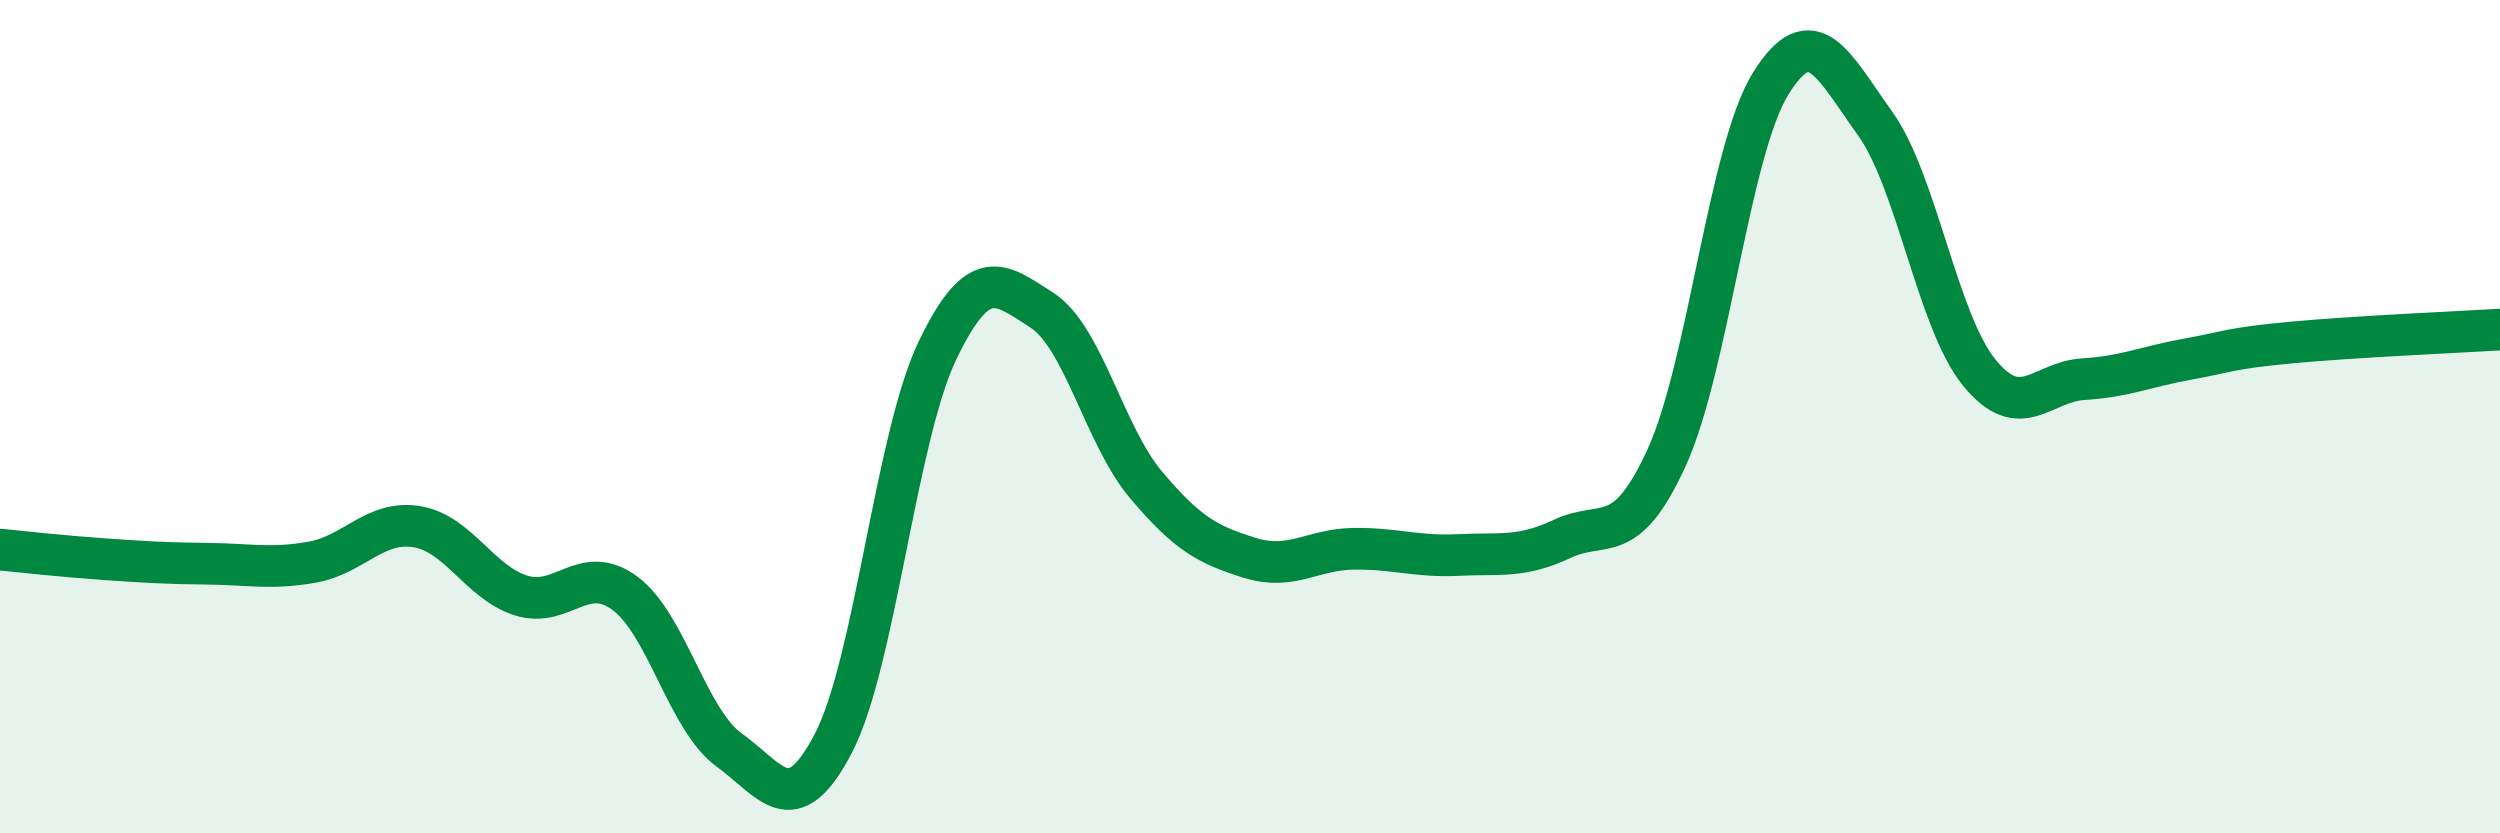
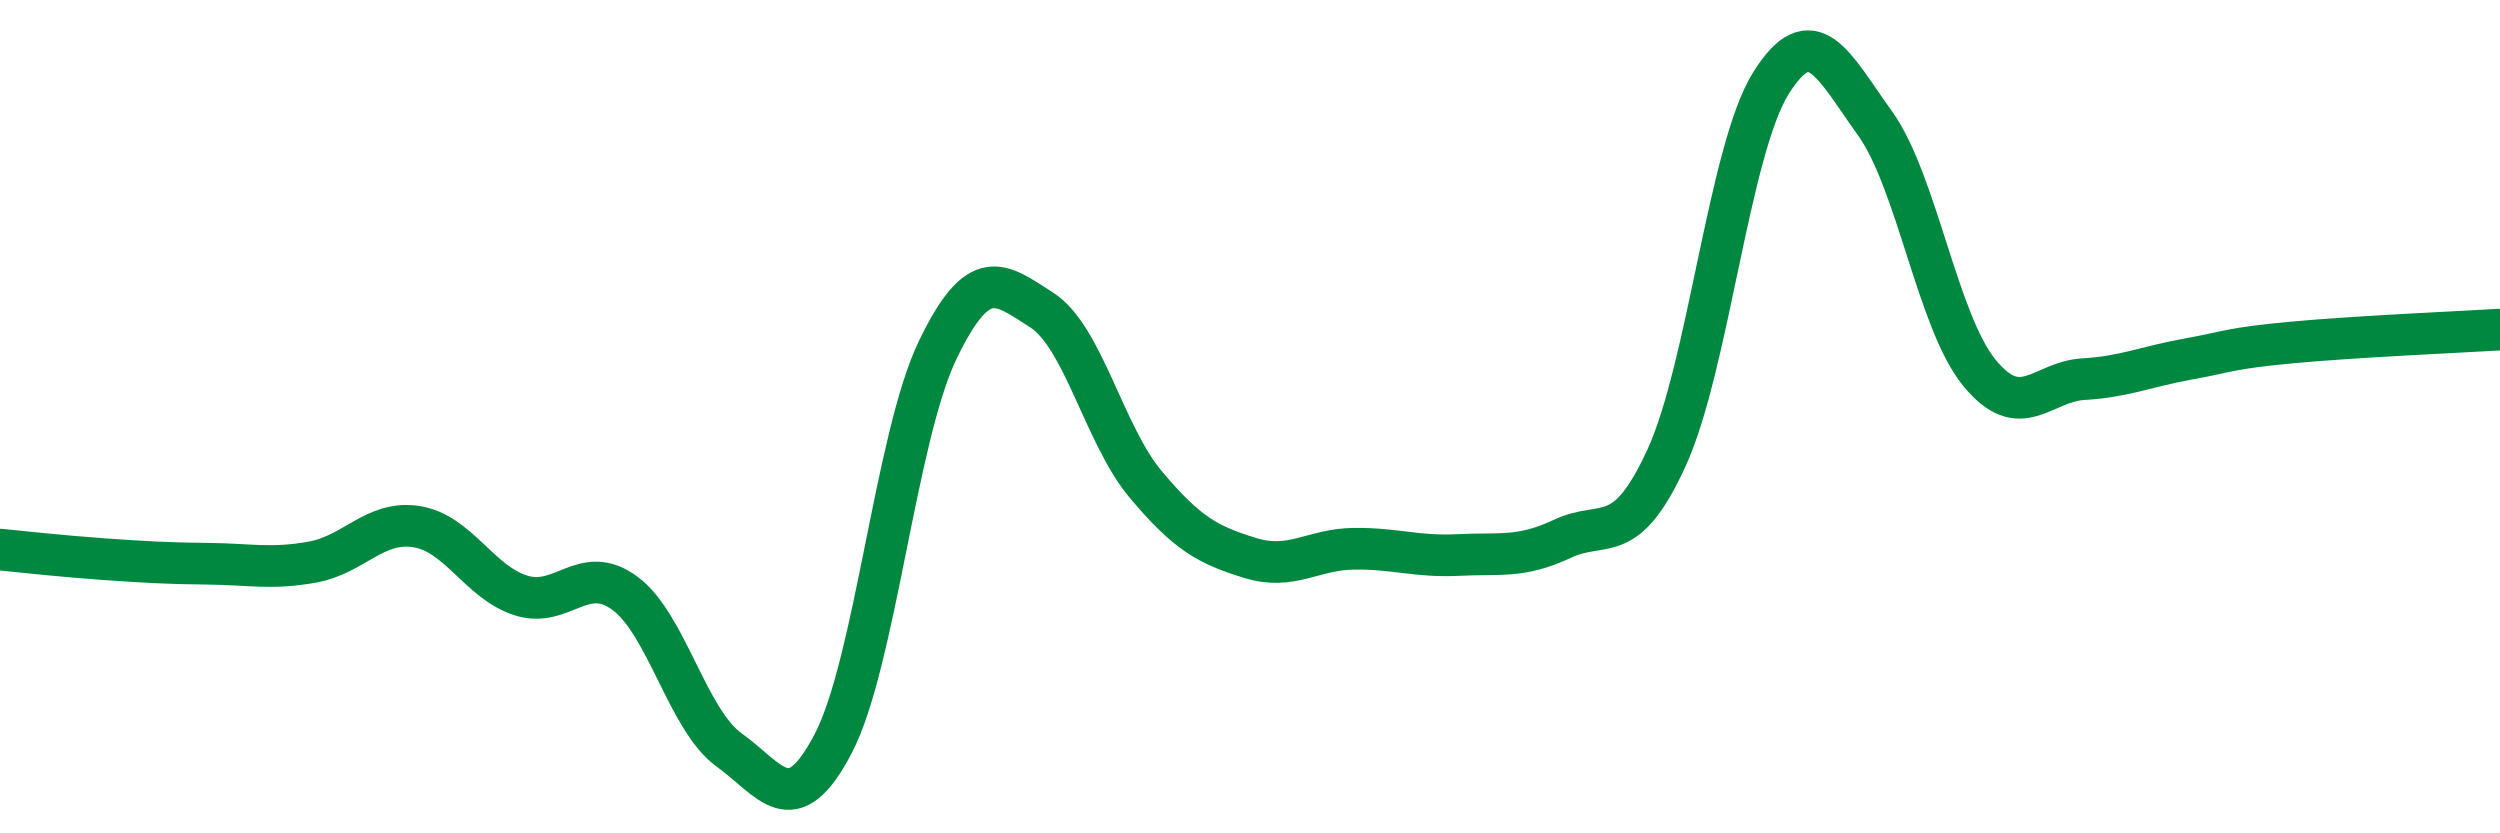
<svg xmlns="http://www.w3.org/2000/svg" width="60" height="20" viewBox="0 0 60 20">
-   <path d="M 0,13.19 C 0.5,13.24 1.5,13.35 2.5,13.42 C 3.5,13.49 4,13.52 5,13.53 C 6,13.54 6.5,13.67 7.5,13.49 C 8.5,13.31 9,12.48 10,12.64 C 11,12.8 11.5,13.97 12.5,14.29 C 13.5,14.61 14,13.5 15,14.24 C 16,14.98 16.5,17.28 17.5,18 C 18.5,18.72 19,19.76 20,17.84 C 21,15.92 21.5,10.49 22.5,8.41 C 23.5,6.33 24,6.8 25,7.44 C 26,8.08 26.5,10.44 27.5,11.63 C 28.5,12.82 29,13.08 30,13.39 C 31,13.7 31.5,13.18 32.5,13.17 C 33.5,13.16 34,13.37 35,13.32 C 36,13.27 36.5,13.4 37.5,12.93 C 38.5,12.46 39,13.17 40,10.98 C 41,8.79 41.5,3.6 42.5,2 C 43.5,0.4 44,1.57 45,2.96 C 46,4.35 46.5,7.71 47.5,8.94 C 48.5,10.17 49,9.16 50,9.1 C 51,9.04 51.5,8.8 52.5,8.62 C 53.5,8.44 53.5,8.36 55,8.22 C 56.5,8.08 59,7.97 60,7.91L60 20L0 20Z" fill="#008740" opacity="0.1" stroke-linecap="round" stroke-linejoin="round" />
  <path d="M 0,13.19 C 0.5,13.24 1.5,13.35 2.5,13.42 C 3.5,13.49 4,13.52 5,13.53 C 6,13.54 6.5,13.67 7.5,13.49 C 8.5,13.31 9,12.48 10,12.64 C 11,12.8 11.5,13.97 12.5,14.29 C 13.5,14.61 14,13.5 15,14.24 C 16,14.98 16.5,17.28 17.5,18 C 18.5,18.72 19,19.76 20,17.84 C 21,15.92 21.5,10.49 22.5,8.41 C 23.5,6.33 24,6.8 25,7.44 C 26,8.08 26.5,10.44 27.5,11.63 C 28.5,12.82 29,13.08 30,13.39 C 31,13.7 31.5,13.18 32.5,13.17 C 33.5,13.16 34,13.37 35,13.32 C 36,13.27 36.5,13.4 37.5,12.93 C 38.5,12.46 39,13.17 40,10.98 C 41,8.79 41.5,3.6 42.5,2 C 43.5,0.4 44,1.57 45,2.96 C 46,4.35 46.5,7.71 47.5,8.94 C 48.5,10.17 49,9.16 50,9.1 C 51,9.04 51.5,8.8 52.5,8.62 C 53.5,8.44 53.5,8.36 55,8.22 C 56.5,8.08 59,7.97 60,7.91" stroke="#008740" stroke-width="1" fill="none" stroke-linecap="round" stroke-linejoin="round" />
</svg>